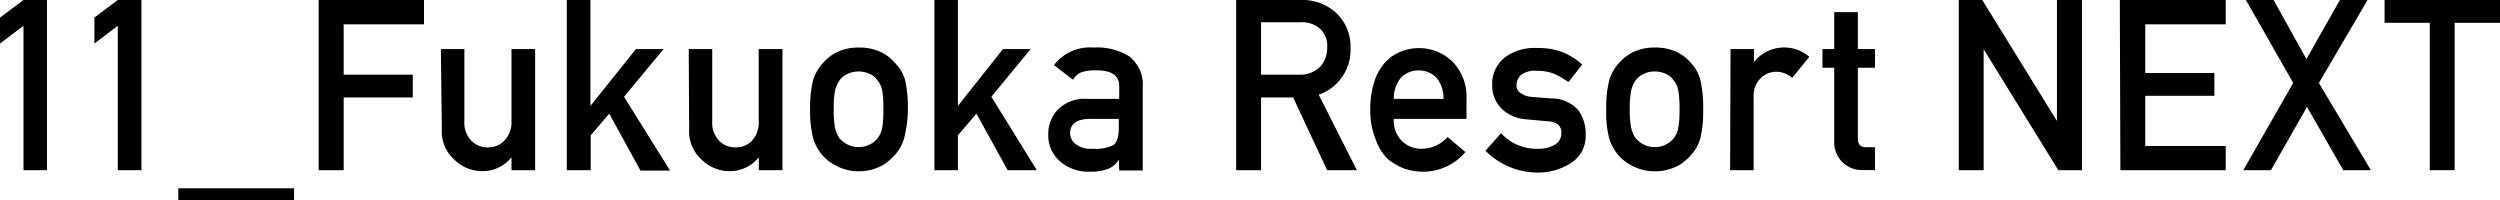
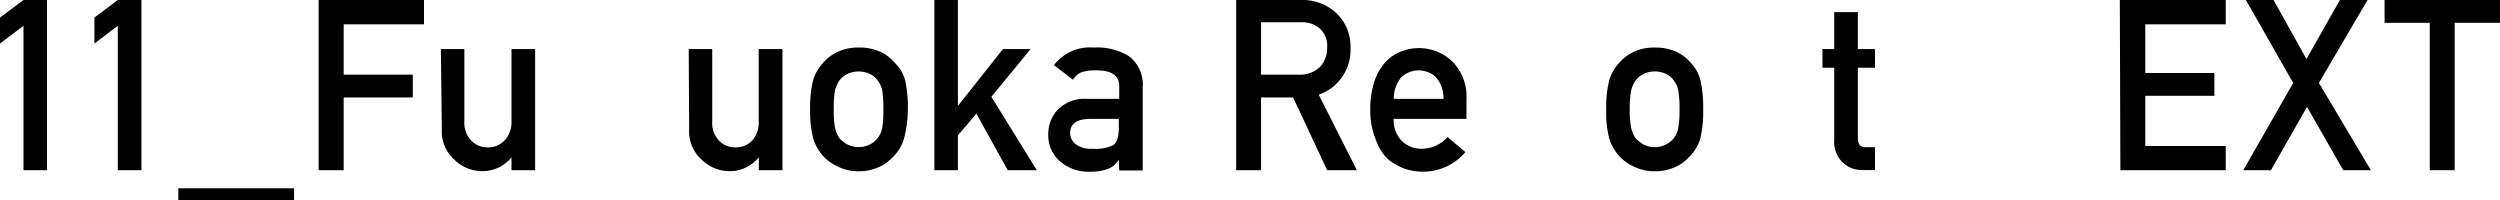
<svg xmlns="http://www.w3.org/2000/svg" width="180.84" height="14.47" viewBox="0 0 180.84 14.47">
  <path d="M1.7,1.86,0,3.15V1.27L1.7,0H3.4V12.31H1.7Z" />
  <path d="M8.52,1.86,6.83,3.15V1.27L8.52,0h1.71V12.31H8.52Z" />
  <path d="M12.9,13.62h8.37v.85H12.9Z" />
  <path d="M23.05,0h7.62V1.76H24.86V5.4h5V7.05h-5v5.26H23.05Z" />
  <path d="M31.89,3.55h1.7V8.77a1.87,1.87,0,0,0,.49,1.39,1.6,1.6,0,0,0,1.21.5,1.58,1.58,0,0,0,1.2-.5A1.9,1.9,0,0,0,37,8.77V3.55h1.71v8.76H37v-.93h0a2.7,2.7,0,0,1-2.2,1,2.86,2.86,0,0,1-1.9-.8,2.75,2.75,0,0,1-.94-2.24Z" />
-   <path d="M41,0h1.71V7.66h0L46,3.55h2L45.14,7l3.33,5.34H46.33L44.07,8.22,42.73,9.79v2.52H41Z" />
  <path d="M49.82,3.55h1.7V8.77A1.87,1.87,0,0,0,52,10.16a1.6,1.6,0,0,0,1.21.5,1.58,1.58,0,0,0,1.2-.5,1.9,1.9,0,0,0,.47-1.39V3.55H56.6v8.76H54.89v-.93h0a2.7,2.7,0,0,1-2.2,1,2.86,2.86,0,0,1-1.9-.8,2.75,2.75,0,0,1-.94-2.24Z" />
  <path d="M58.6,7.92a8.25,8.25,0,0,1,.22-2.13,3.19,3.19,0,0,1,.71-1.23,3.18,3.18,0,0,1,1-.78,3.47,3.47,0,0,1,1.59-.34,3.59,3.59,0,0,1,1.63.34,3.05,3.05,0,0,1,1,.79,2.74,2.74,0,0,1,.72,1.22,8.89,8.89,0,0,1,.2,2.13A8.54,8.54,0,0,1,65.4,10a2.93,2.93,0,0,1-.72,1.26,2.92,2.92,0,0,1-.4.38,2.3,2.3,0,0,1-.55.37,3.47,3.47,0,0,1-1.63.38A3.33,3.33,0,0,1,60.51,12a3.13,3.13,0,0,1-1-.75A3.39,3.39,0,0,1,58.82,10,7.92,7.92,0,0,1,58.6,7.92Zm5.3,0a8.62,8.62,0,0,0-.08-1.37,1.7,1.7,0,0,0-.34-.73,1.25,1.25,0,0,0-.56-.47,1.91,1.91,0,0,0-1.62,0,1.49,1.49,0,0,0-.58.47,2.31,2.31,0,0,0-.32.73,7.23,7.23,0,0,0-.09,1.35,7.11,7.11,0,0,0,.09,1.34,2.49,2.49,0,0,0,.32.76,2.08,2.08,0,0,0,.58.45,1.82,1.82,0,0,0,1.62,0,1.63,1.63,0,0,0,.56-.45,1.81,1.81,0,0,0,.34-.76A8.16,8.16,0,0,0,63.9,7.94Z" />
  <path d="M67.59,0h1.7V7.66h0l3.26-4.11h2L71.71,7,75,12.31H72.89L70.63,8.22,69.29,9.79v2.52h-1.7Z" />
  <path d="M80.93,11.54h0a1.55,1.55,0,0,1-.74.66,3.53,3.53,0,0,1-1.36.22,3.13,3.13,0,0,1-2.19-.78,2.47,2.47,0,0,1-.81-1.9,2.51,2.51,0,0,1,.71-1.83,2.72,2.72,0,0,1,2.06-.76h2.36V6.22c0-.77-.57-1.15-1.74-1.13a3,3,0,0,0-1,.14,1.21,1.21,0,0,0-.6.54L76.24,4.71A3.26,3.26,0,0,1,79.1,3.44a4.42,4.42,0,0,1,2.56.62,2.59,2.59,0,0,1,1,2.27v6h-1.7Zm0-2.94H78.88q-1.48,0-1.47,1.05a1,1,0,0,0,.38.76,1.78,1.78,0,0,0,1.22.35,3,3,0,0,0,1.52-.26c.27-.19.4-.61.4-1.27Z" />
  <path d="M89.42,0h4.66a3.6,3.6,0,0,1,2.43.81,3.3,3.3,0,0,1,1.18,2.63,3.42,3.42,0,0,1-2.3,3.41l2.76,5.46H96L93.54,7.05H91.22v5.26h-1.8Zm1.8,5.4H94a2,2,0,0,0,1.53-.61A2,2,0,0,0,96,3.43,1.64,1.64,0,0,0,95.39,2a2,2,0,0,0-1.33-.39H91.22Z" />
  <path d="M100.82,8.6a2.08,2.08,0,0,0,.59,1.6,2,2,0,0,0,1.44.56,2.49,2.49,0,0,0,1.86-.85L106,11a4,4,0,0,1-3.06,1.42,4.18,4.18,0,0,1-1.31-.21,3.16,3.16,0,0,1-.62-.29,3.3,3.3,0,0,1-.6-.4,3.44,3.44,0,0,1-.87-1.37A5.43,5.43,0,0,1,99.12,8a6.41,6.41,0,0,1,.32-2.17,3.69,3.69,0,0,1,.82-1.38,3,3,0,0,1,1.13-.74,3.5,3.5,0,0,1,3.69.76,3.64,3.64,0,0,1,1,2.72V8.6Zm3.6-1.45a2.35,2.35,0,0,0-.54-1.56,1.84,1.84,0,0,0-2.52,0,2.41,2.41,0,0,0-.54,1.56Z" />
-   <path d="M108.58,9.64a3.49,3.49,0,0,0,2.69,1.12,2.21,2.21,0,0,0,1.21-.3.91.91,0,0,0,.46-.82.74.74,0,0,0-.27-.66,1.46,1.46,0,0,0-.77-.21l-1.51-.14a2.83,2.83,0,0,1-1.74-.74,2.33,2.33,0,0,1-.71-1.75,2.43,2.43,0,0,1,.93-2,3.59,3.59,0,0,1,2.24-.67,6.72,6.72,0,0,1,1.06.07,5.52,5.52,0,0,1,.87.24,4.69,4.69,0,0,1,1.41.89l-1,1.27a5.52,5.52,0,0,0-1.05-.61,3.39,3.39,0,0,0-1.24-.21,1.66,1.66,0,0,0-1.13.3,1,1,0,0,0-.33.76.61.61,0,0,0,.25.52,1.54,1.54,0,0,0,.87.31l1.41.11a2.58,2.58,0,0,1,1.92.83,2.82,2.82,0,0,1,.55,1.8,2.3,2.3,0,0,1-1,2,4.34,4.34,0,0,1-2.51.73,5.3,5.3,0,0,1-3.74-1.58Z" />
  <path d="M116.19,7.92a7.83,7.83,0,0,1,.22-2.13,3.17,3.17,0,0,1,.7-1.23,3.36,3.36,0,0,1,1-.78,3.47,3.47,0,0,1,1.59-.34,3.62,3.62,0,0,1,1.63.34,3.18,3.18,0,0,1,1,.79A2.83,2.83,0,0,1,123,5.79a8.89,8.89,0,0,1,.2,2.13A8.54,8.54,0,0,1,123,10a3.15,3.15,0,0,1-.72,1.26,2.92,2.92,0,0,1-.4.38,2.3,2.3,0,0,1-.55.37,3.47,3.47,0,0,1-1.63.38,3.4,3.4,0,0,1-1.6-.38,3.25,3.25,0,0,1-1-.75,3.37,3.37,0,0,1-.7-1.26A7.52,7.52,0,0,1,116.19,7.92Zm5.3,0a7.33,7.33,0,0,0-.09-1.37,1.57,1.57,0,0,0-.33-.73,1.25,1.25,0,0,0-.56-.47,1.8,1.8,0,0,0-.82-.18,1.77,1.77,0,0,0-.8.18,1.49,1.49,0,0,0-.58.47,2.31,2.31,0,0,0-.32.73,7,7,0,0,0-.1,1.35,6.91,6.91,0,0,0,.1,1.34,2.49,2.49,0,0,0,.32.76,2.08,2.08,0,0,0,.58.45,1.66,1.66,0,0,0,.8.19,1.68,1.68,0,0,0,.82-.19,1.63,1.63,0,0,0,.56-.45,1.68,1.68,0,0,0,.33-.76A6.94,6.94,0,0,0,121.49,7.94Z" />
-   <path d="M125.18,3.55h1.7v.93h0a2.79,2.79,0,0,1,4-.37l-1.24,1.52a1.79,1.79,0,0,0-1.13-.44,1.6,1.6,0,0,0-1.12.44,1.76,1.76,0,0,0-.54,1.4v5.28h-1.7Z" />
  <path d="M132.68.88h1.71V3.55h1.24V4.9h-1.24V10c0,.44.19.66.6.65h.64v1.65h-.89a2,2,0,0,1-1.47-.57,2.07,2.07,0,0,1-.59-1.59V4.9h-.85V3.55h.85Z" />
-   <path d="M141.69,0h1.7l5.4,8.75h0V0h1.81V12.31h-1.71l-5.4-8.75h0v8.75h-1.8Z" />
  <path d="M153.34,0H161V1.76h-5.82V5.28h5V6.93h-5v3.63H161v1.75h-7.62Z" />
  <path d="M166.88,7.73l-2.61,4.58h-2L165.88,6l-3.42-6h2l2.38,4.27L169.26,0h2l-3.52,6,3.76,6.31h-2Z" />
  <path d="M175.76,1.65h-3.27V0h8.35V1.65h-3.28V12.31h-1.8Z" />
</svg>